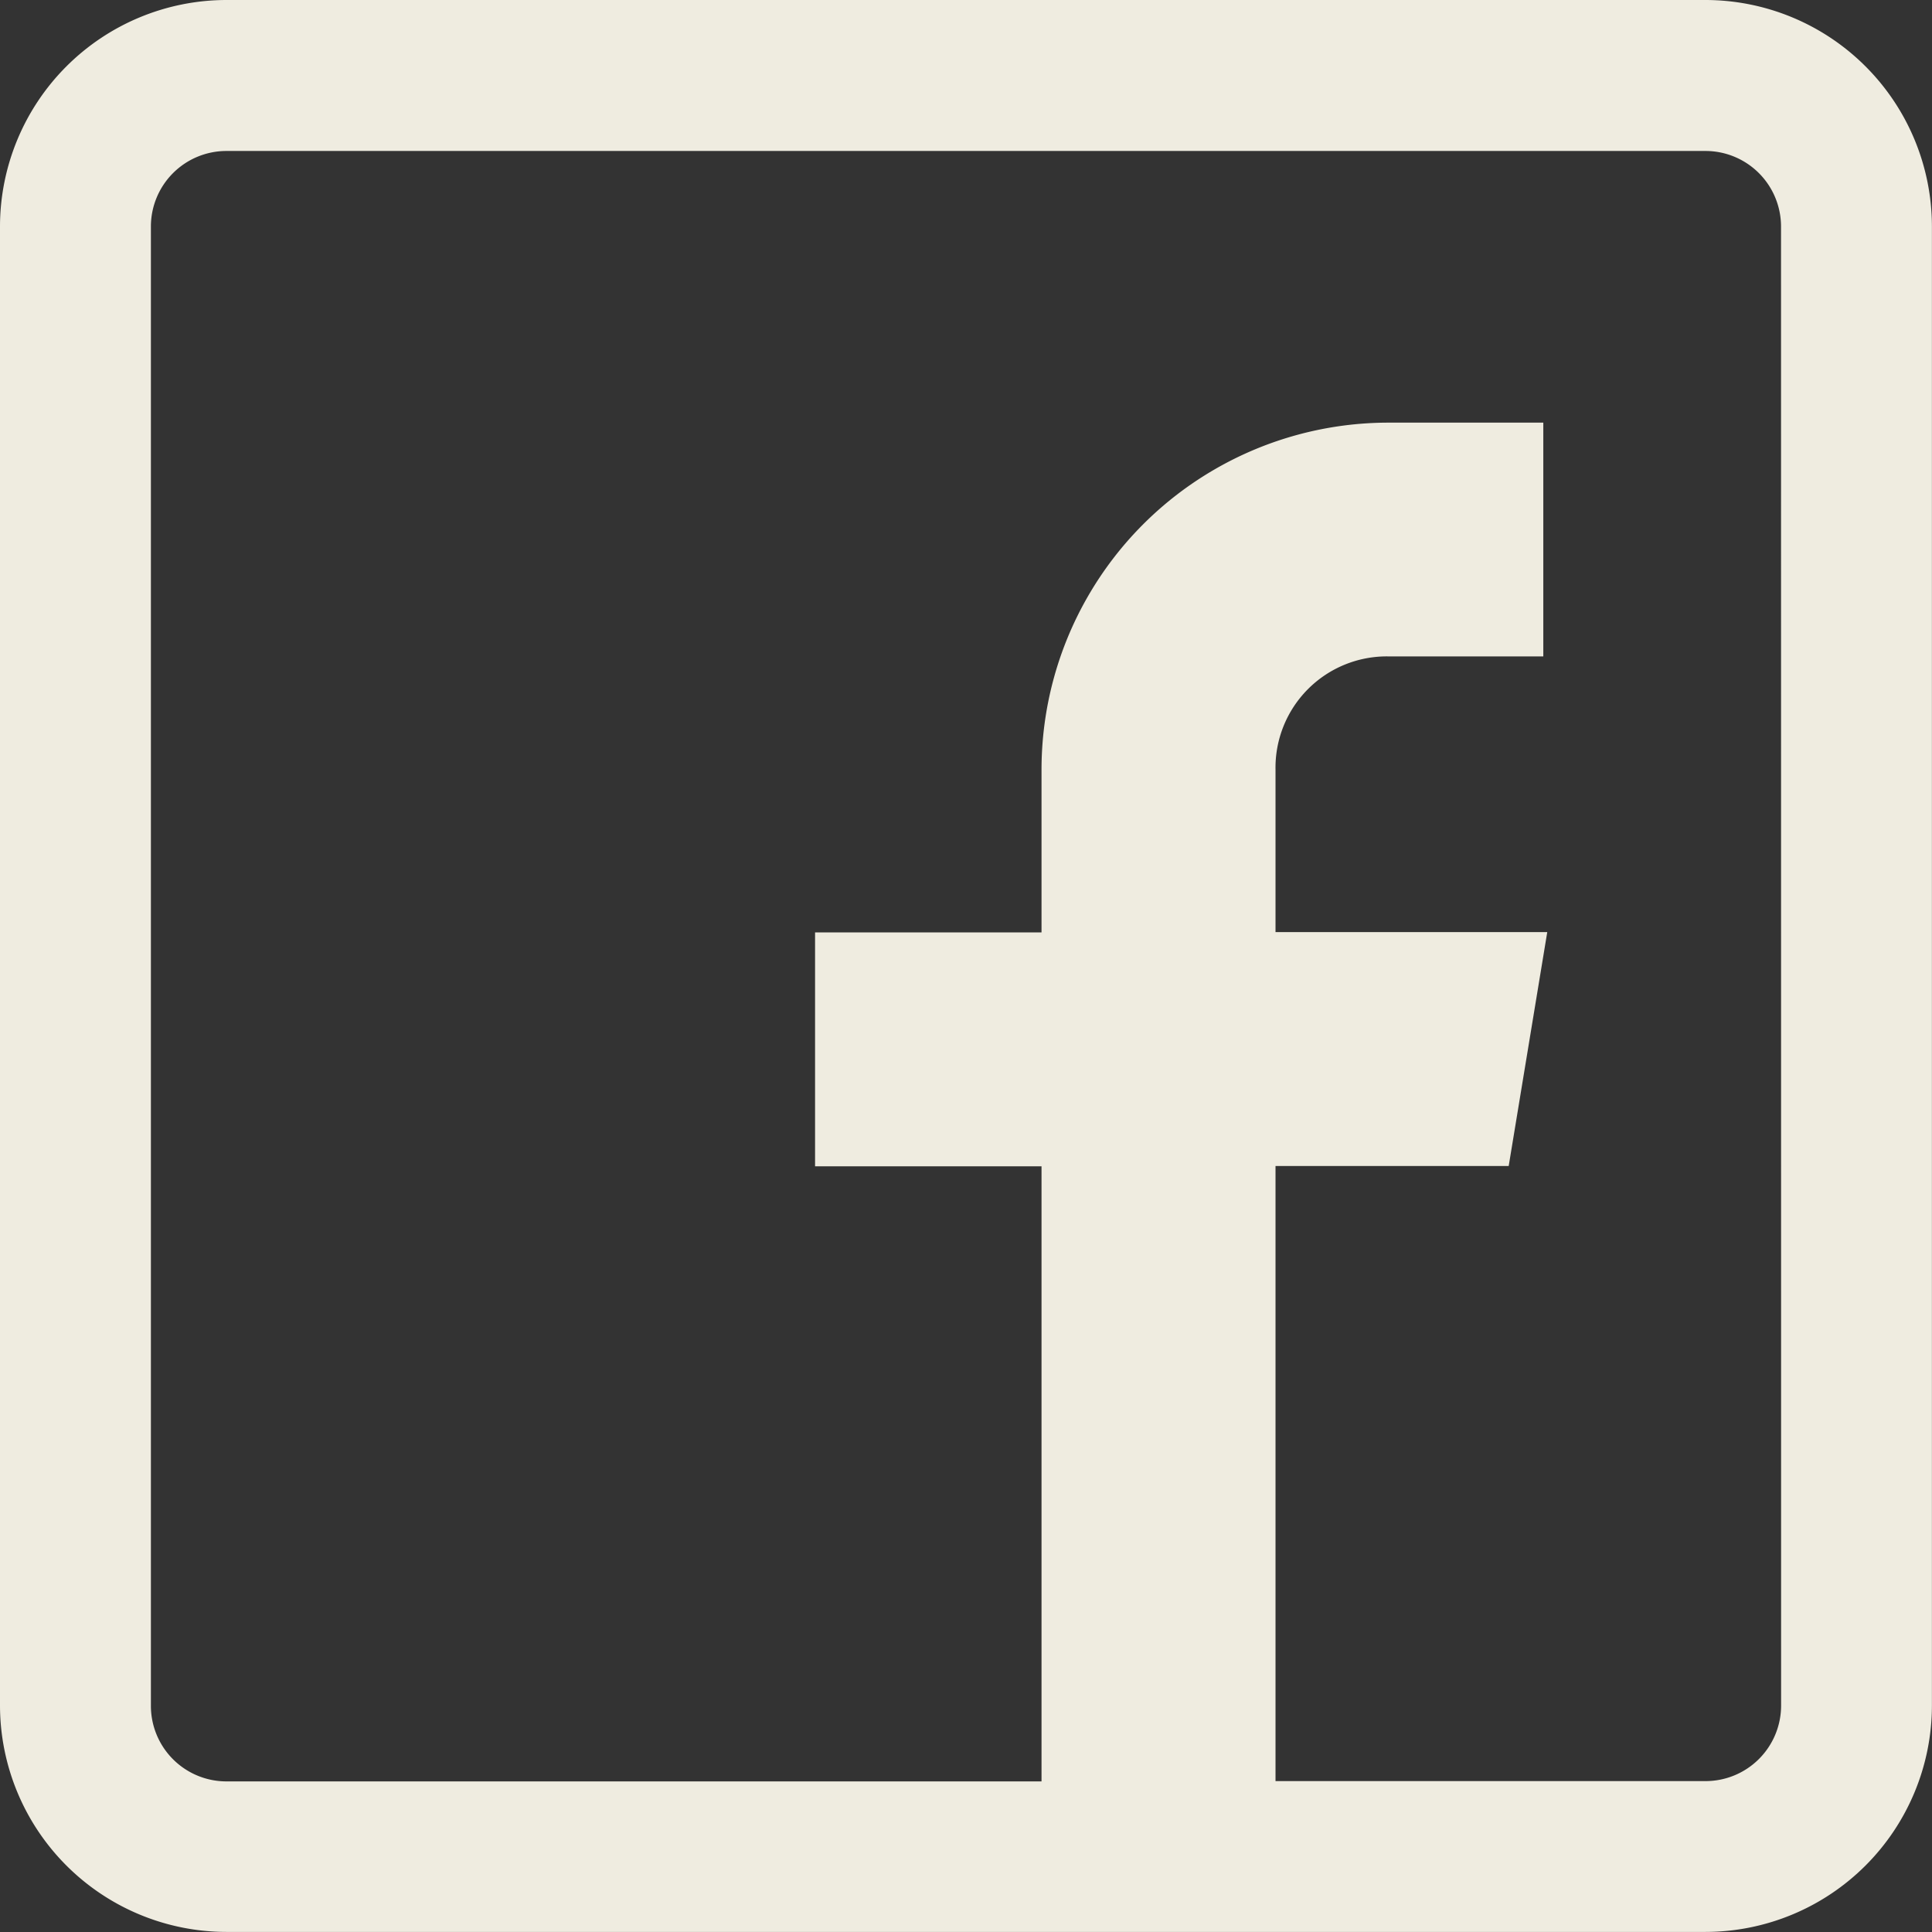
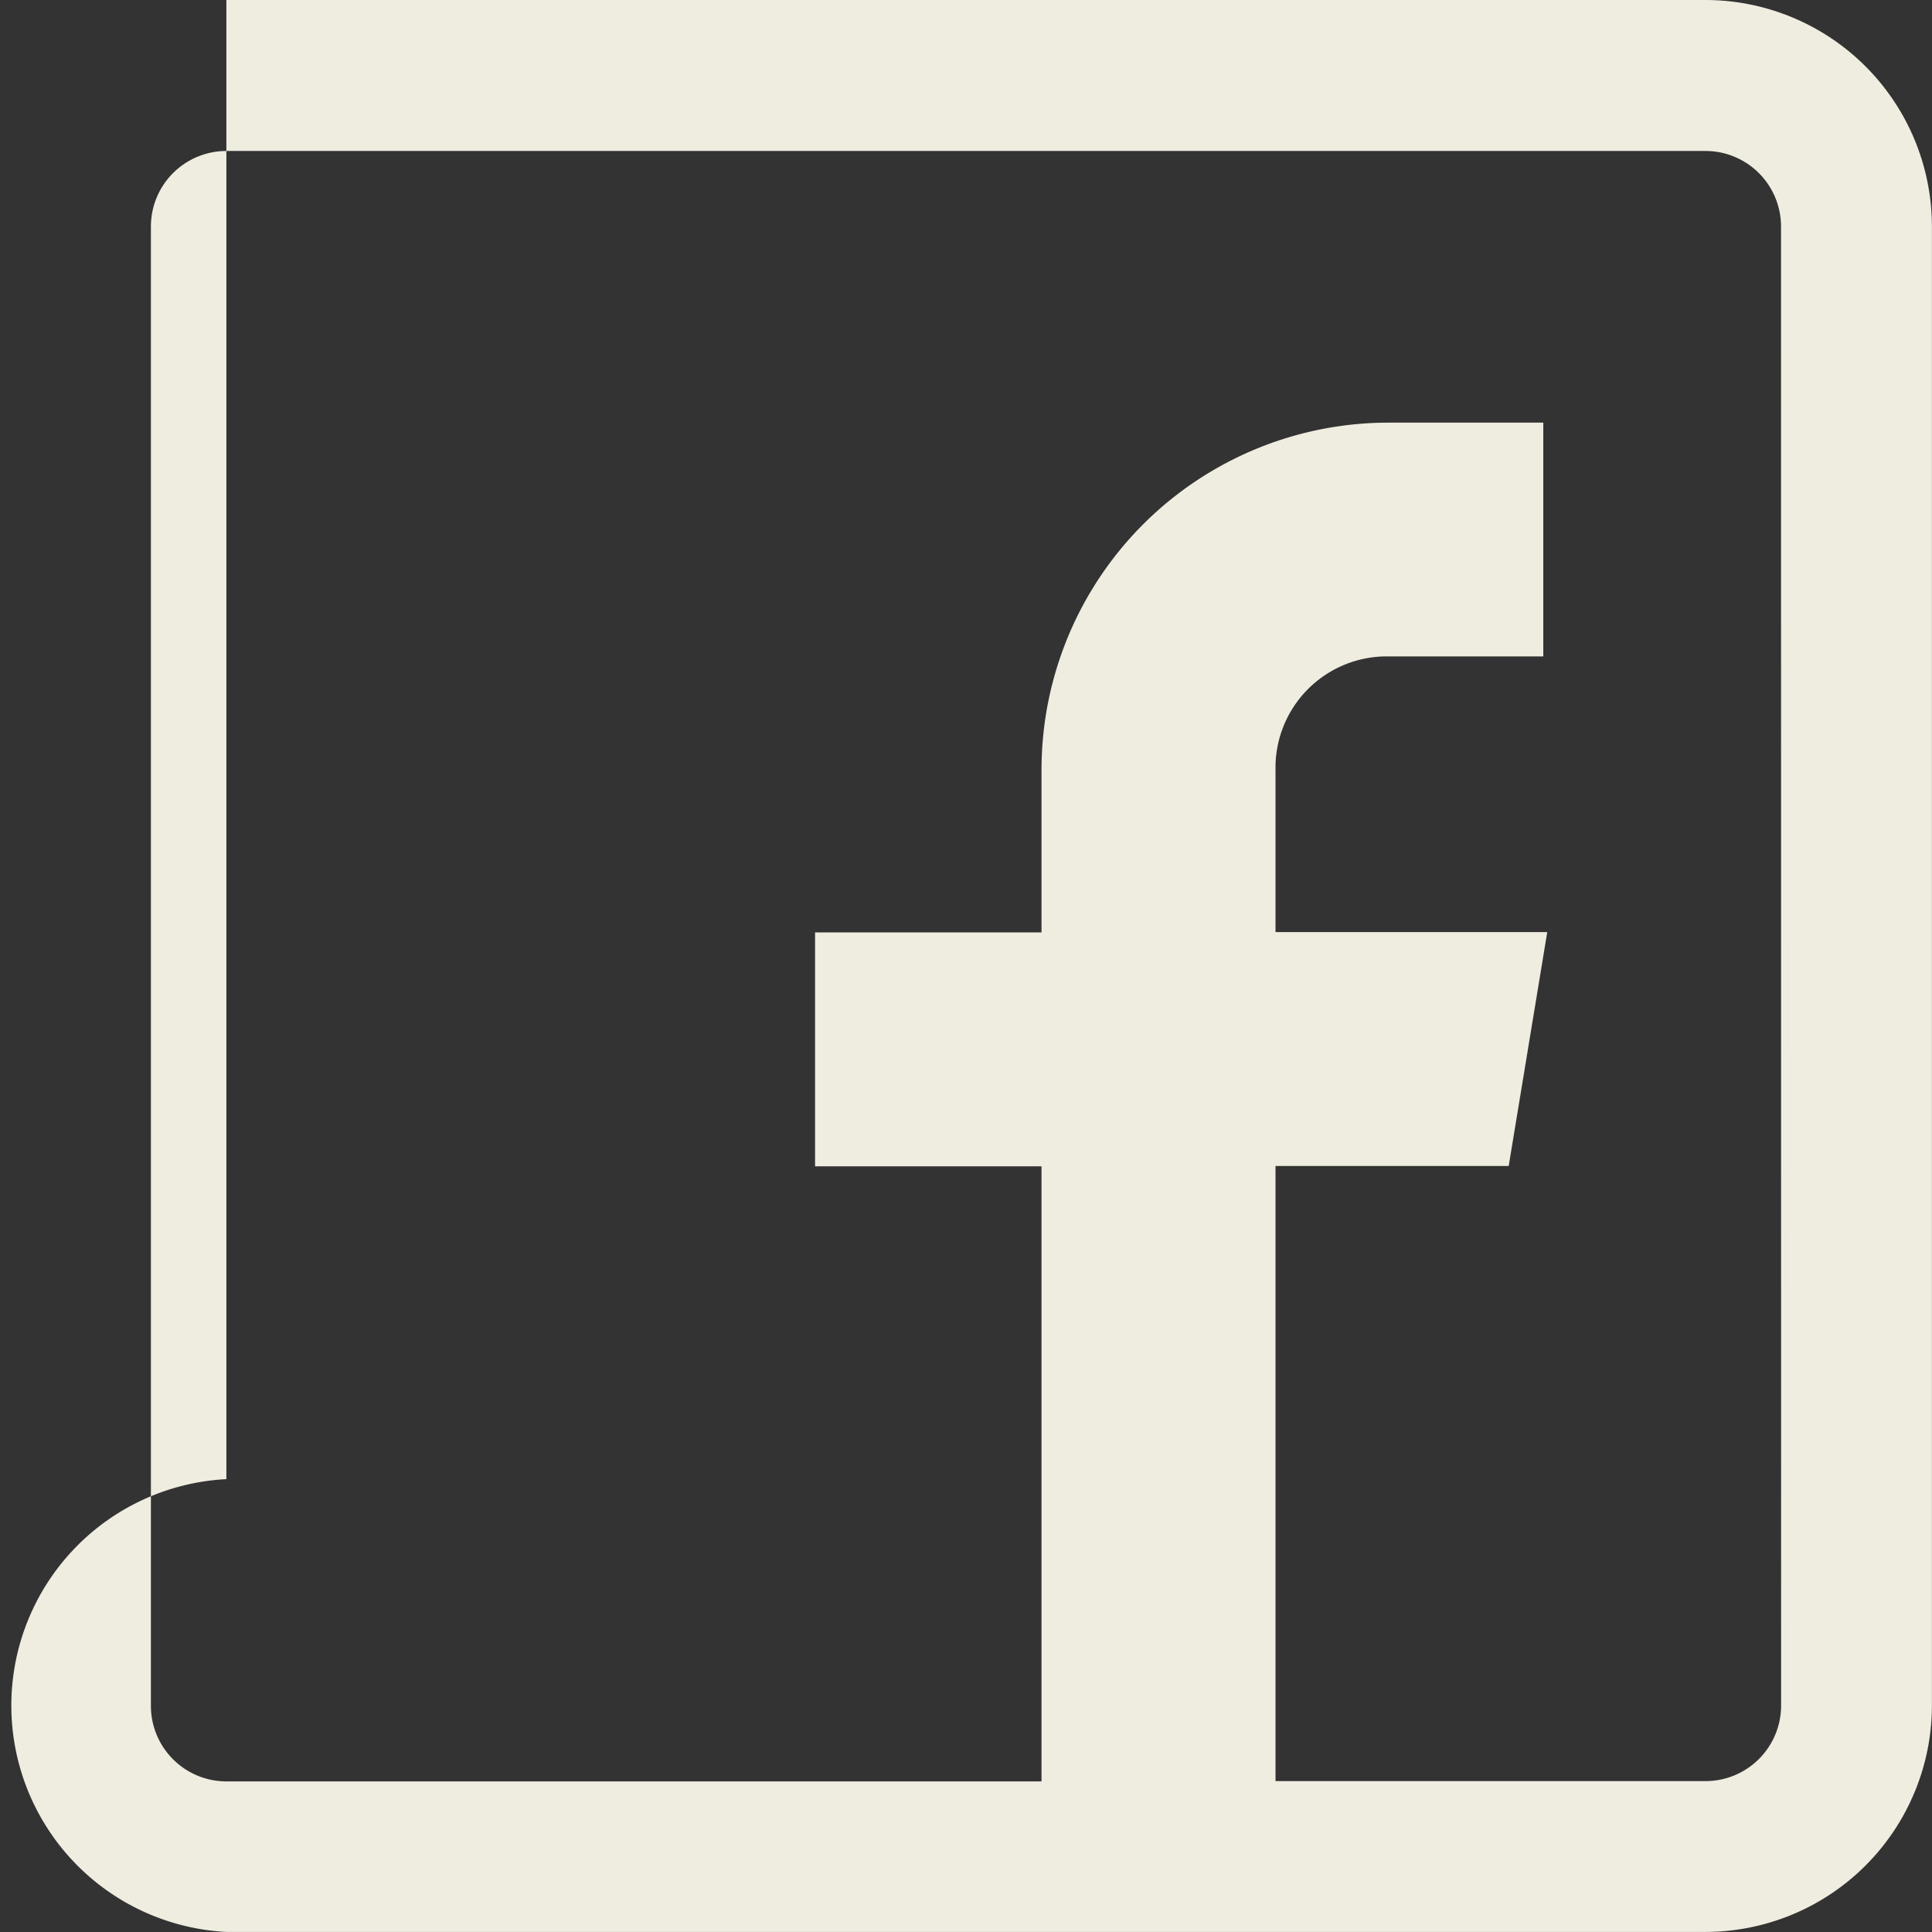
<svg xmlns="http://www.w3.org/2000/svg" id="facebook" width="25.901" height="25.901" viewBox="0 0 25.901 25.901">
  <rect x="0" y="0" width="25.901" height="25.901" fill="#333333" stroke="none" />
  <g id="Group_47" data-name="Group 47">
-     <path id="Path_42" data-name="Path 42" d="M22.866,0H3.035A3.039,3.039,0,0,0,0,3.035v19.83A3.039,3.039,0,0,0,3.035,25.9h19.83A3.039,3.039,0,0,0,25.9,22.866V3.035A3.039,3.039,0,0,0,22.866,0Zm1.012,22.866a1.013,1.013,0,0,1-1.012,1.012H17.1V15.632h3.126l.517-3.136H17.1V10.32A1.492,1.492,0,0,1,18.616,8.8H20.69V5.666H18.616a4.653,4.653,0,0,0-4.653,4.663V12.5H10.927v3.136h3.036v8.246H3.035a1.013,1.013,0,0,1-1.012-1.012V3.035A1.013,1.013,0,0,1,3.035,2.024h19.83a1.013,1.013,0,0,1,1.012,1.012Z" fill="#efece0" />
+     <path id="Path_42" data-name="Path 42" d="M22.866,0H3.035v19.83A3.039,3.039,0,0,0,3.035,25.9h19.83A3.039,3.039,0,0,0,25.9,22.866V3.035A3.039,3.039,0,0,0,22.866,0Zm1.012,22.866a1.013,1.013,0,0,1-1.012,1.012H17.1V15.632h3.126l.517-3.136H17.1V10.32A1.492,1.492,0,0,1,18.616,8.8H20.69V5.666H18.616a4.653,4.653,0,0,0-4.653,4.663V12.5H10.927v3.136h3.036v8.246H3.035a1.013,1.013,0,0,1-1.012-1.012V3.035A1.013,1.013,0,0,1,3.035,2.024h19.83a1.013,1.013,0,0,1,1.012,1.012Z" fill="#efece0" />
  </g>
</svg>